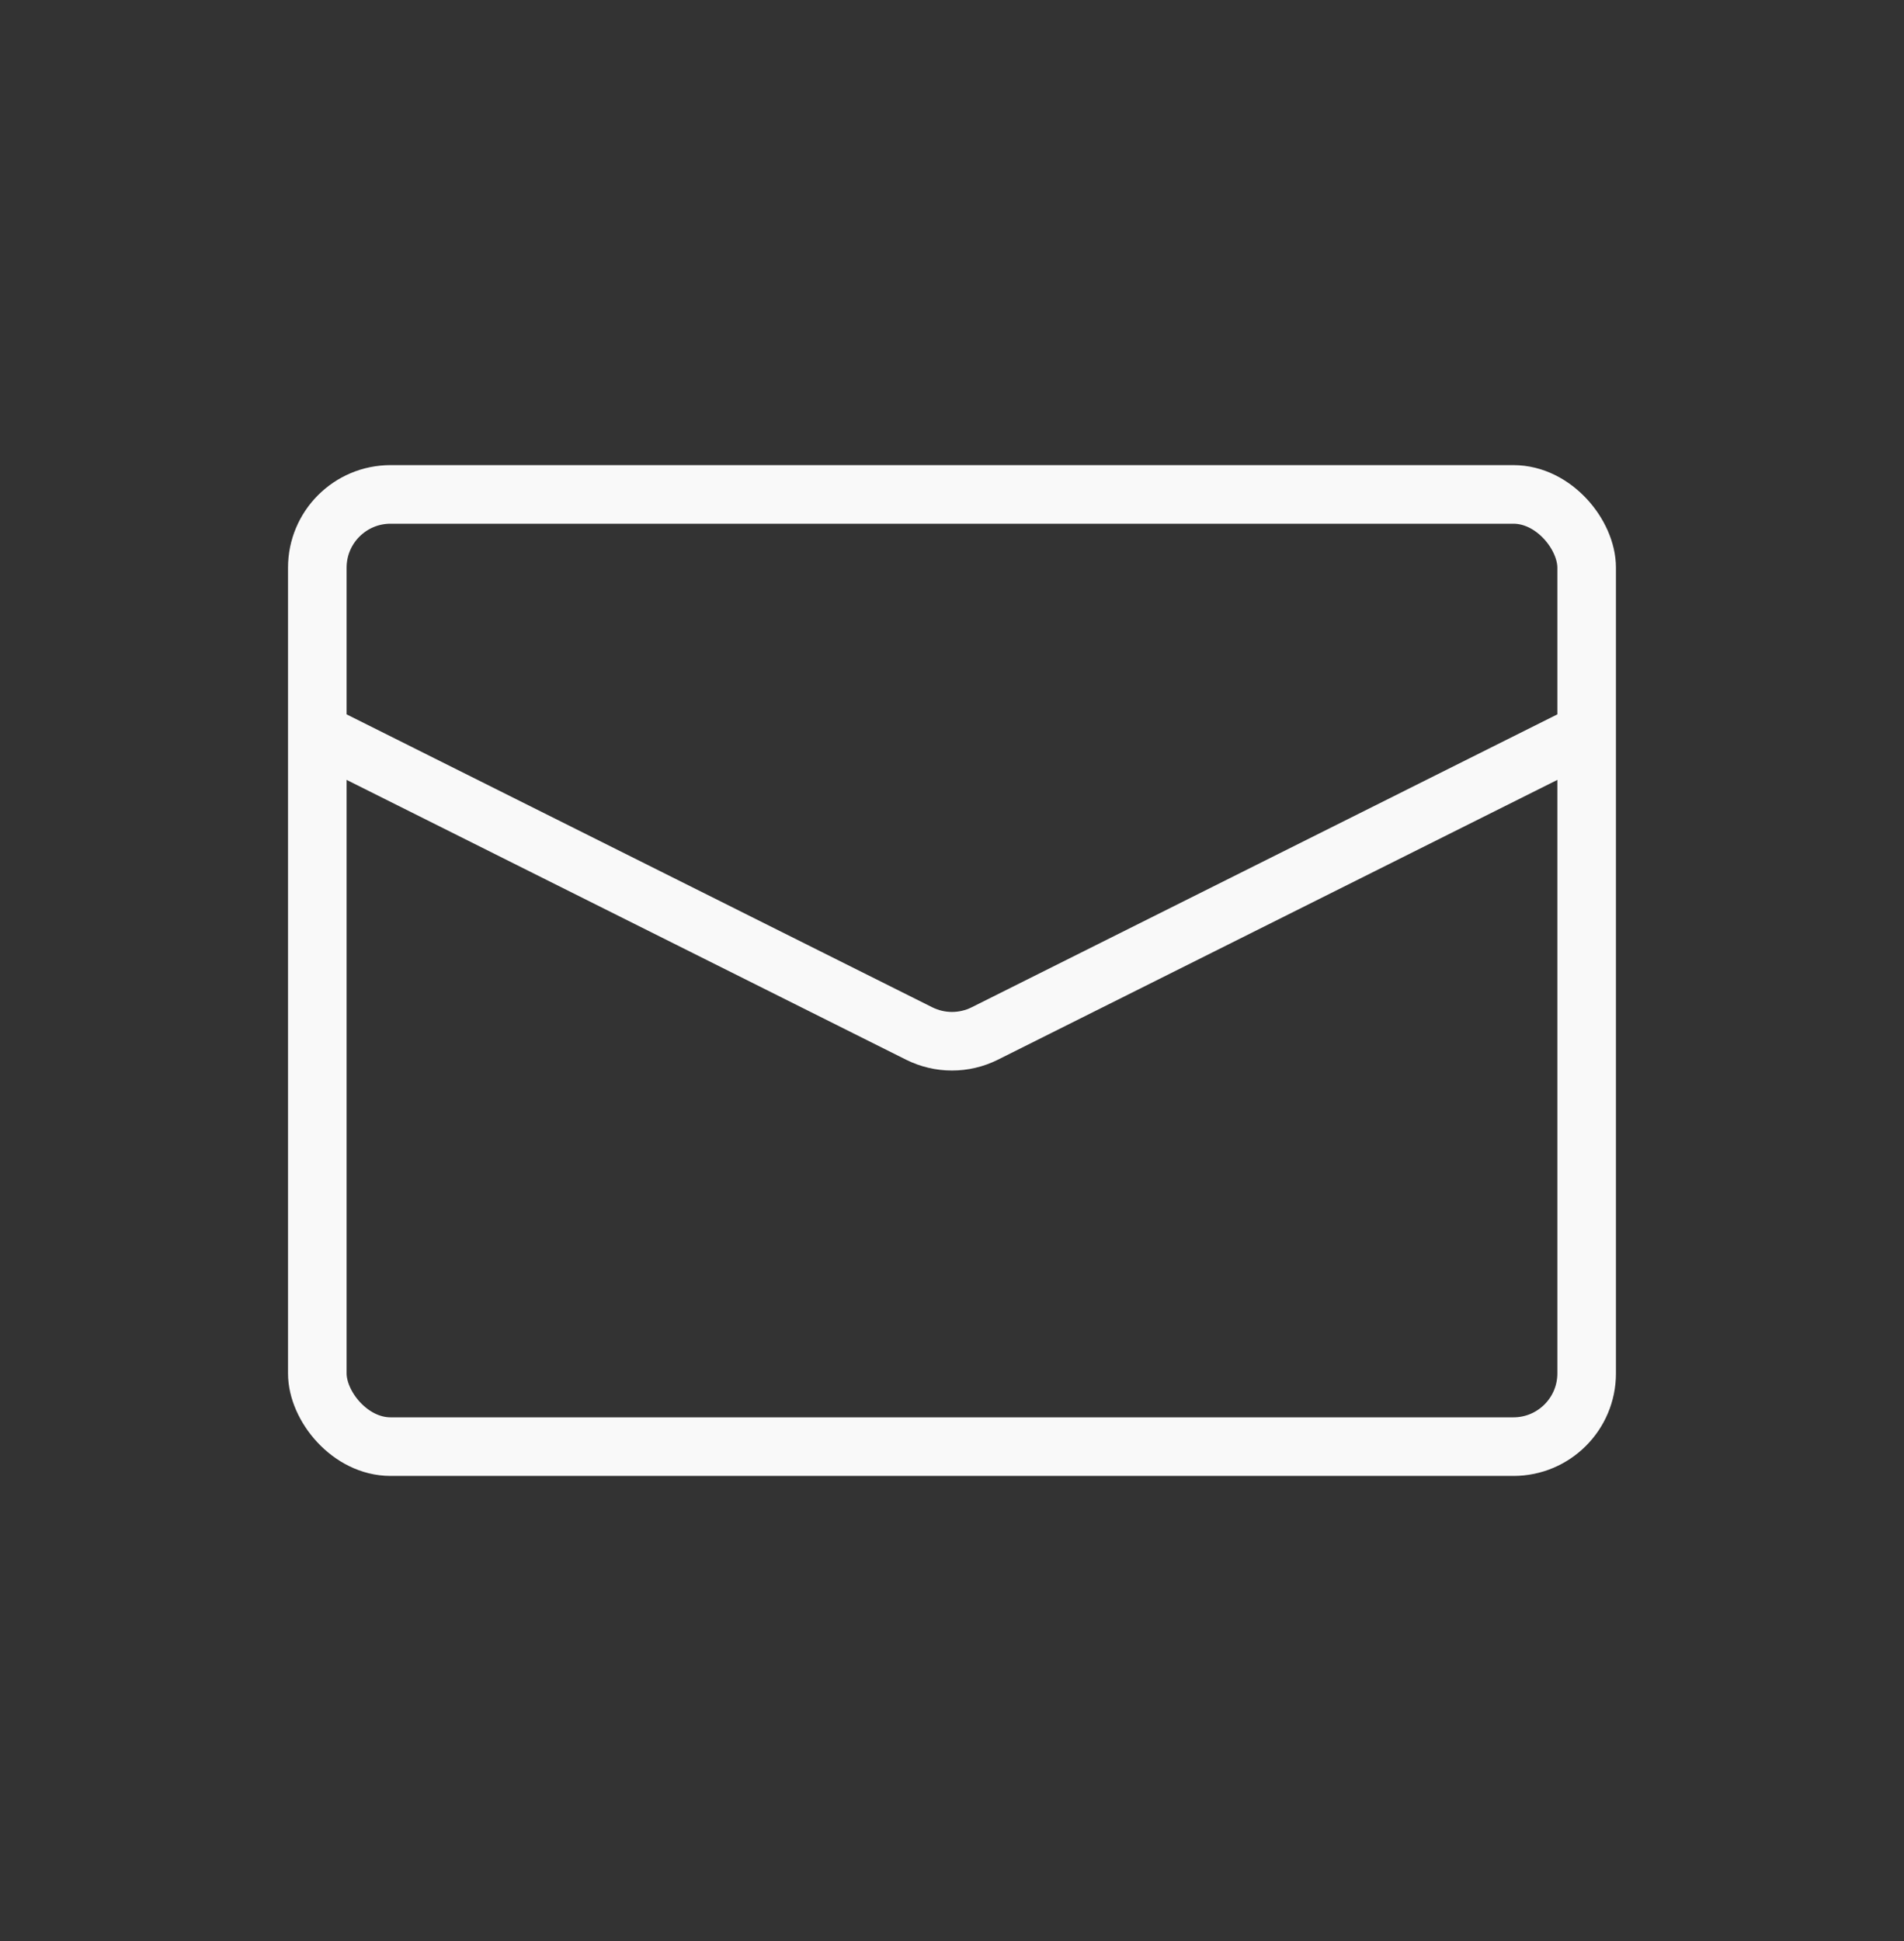
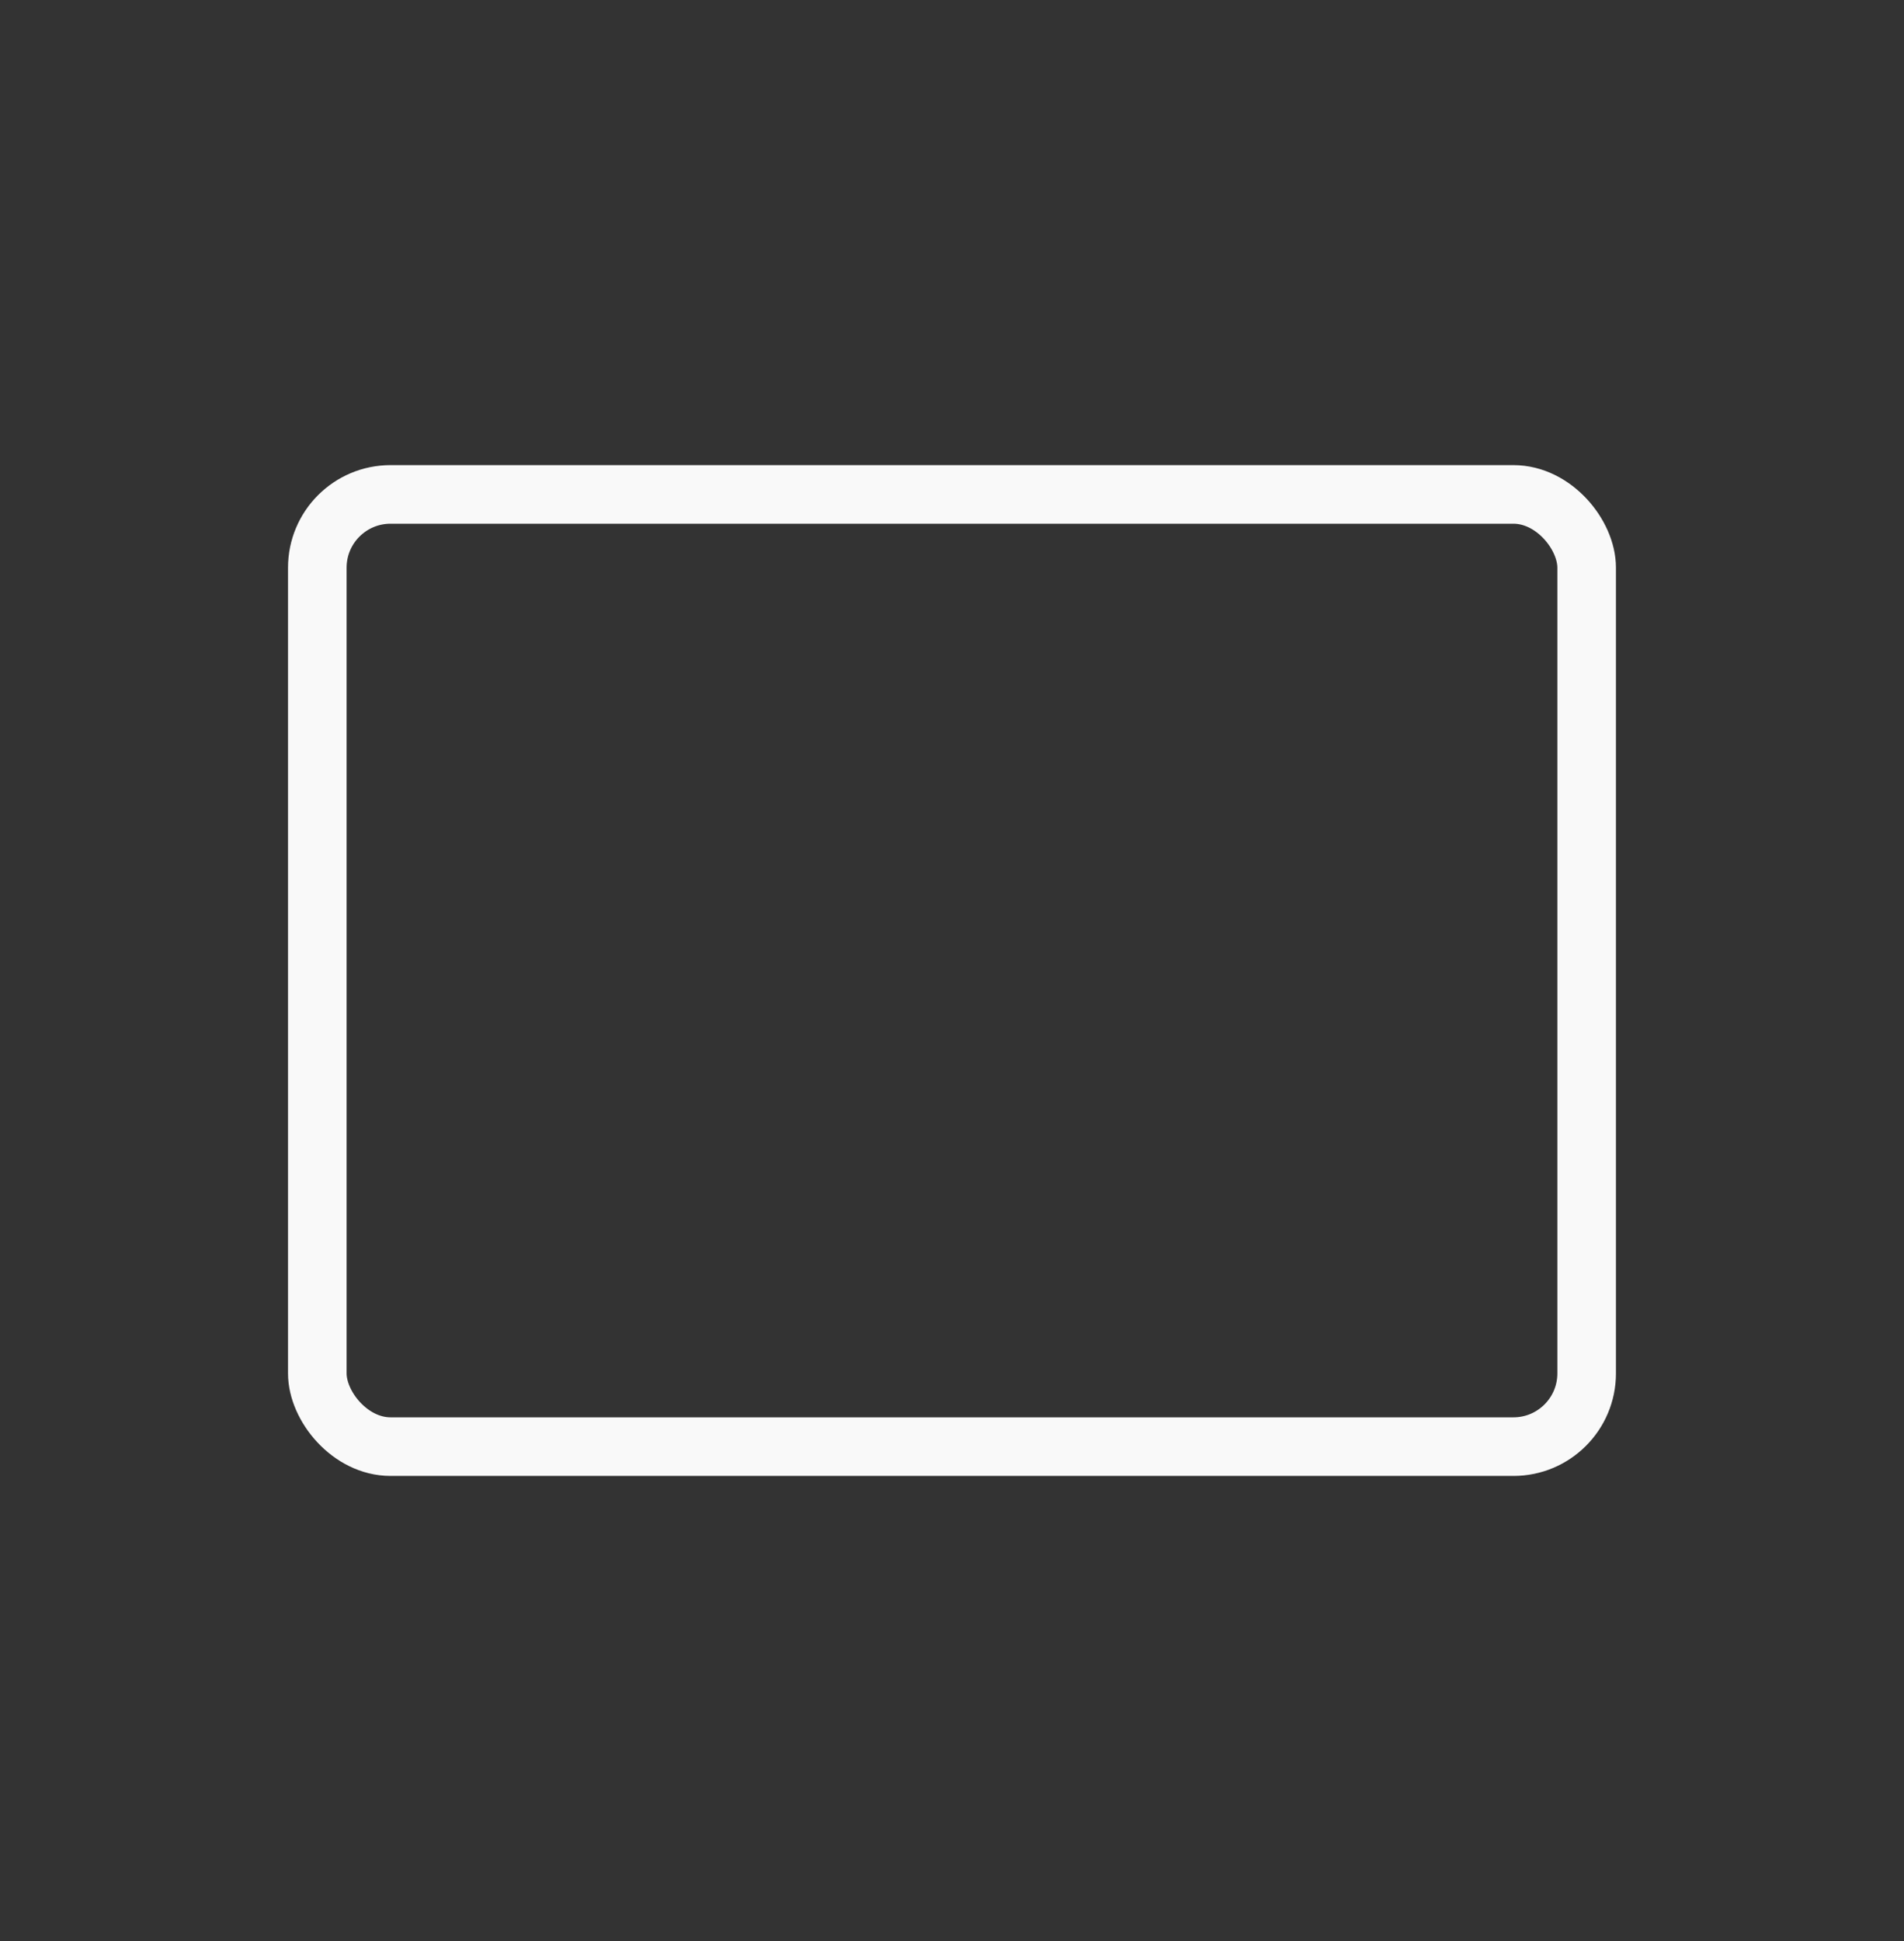
<svg xmlns="http://www.w3.org/2000/svg" width="52" height="53" viewBox="0 0 52 53" fill="none">
  <rect x="0" y="0" width="52" height="53" fill="#333333" stroke="none" />
  <rect x="8.666" y="13.5" width="34.667" height="26" rx="2" stroke="#F9F9F9" stroke-width="1.6" />
-   <path d="M8.666 20L25.105 28.22C25.668 28.501 26.331 28.501 26.894 28.22L43.333 20" stroke="#F9F9F9" stroke-width="1.6" />
</svg>